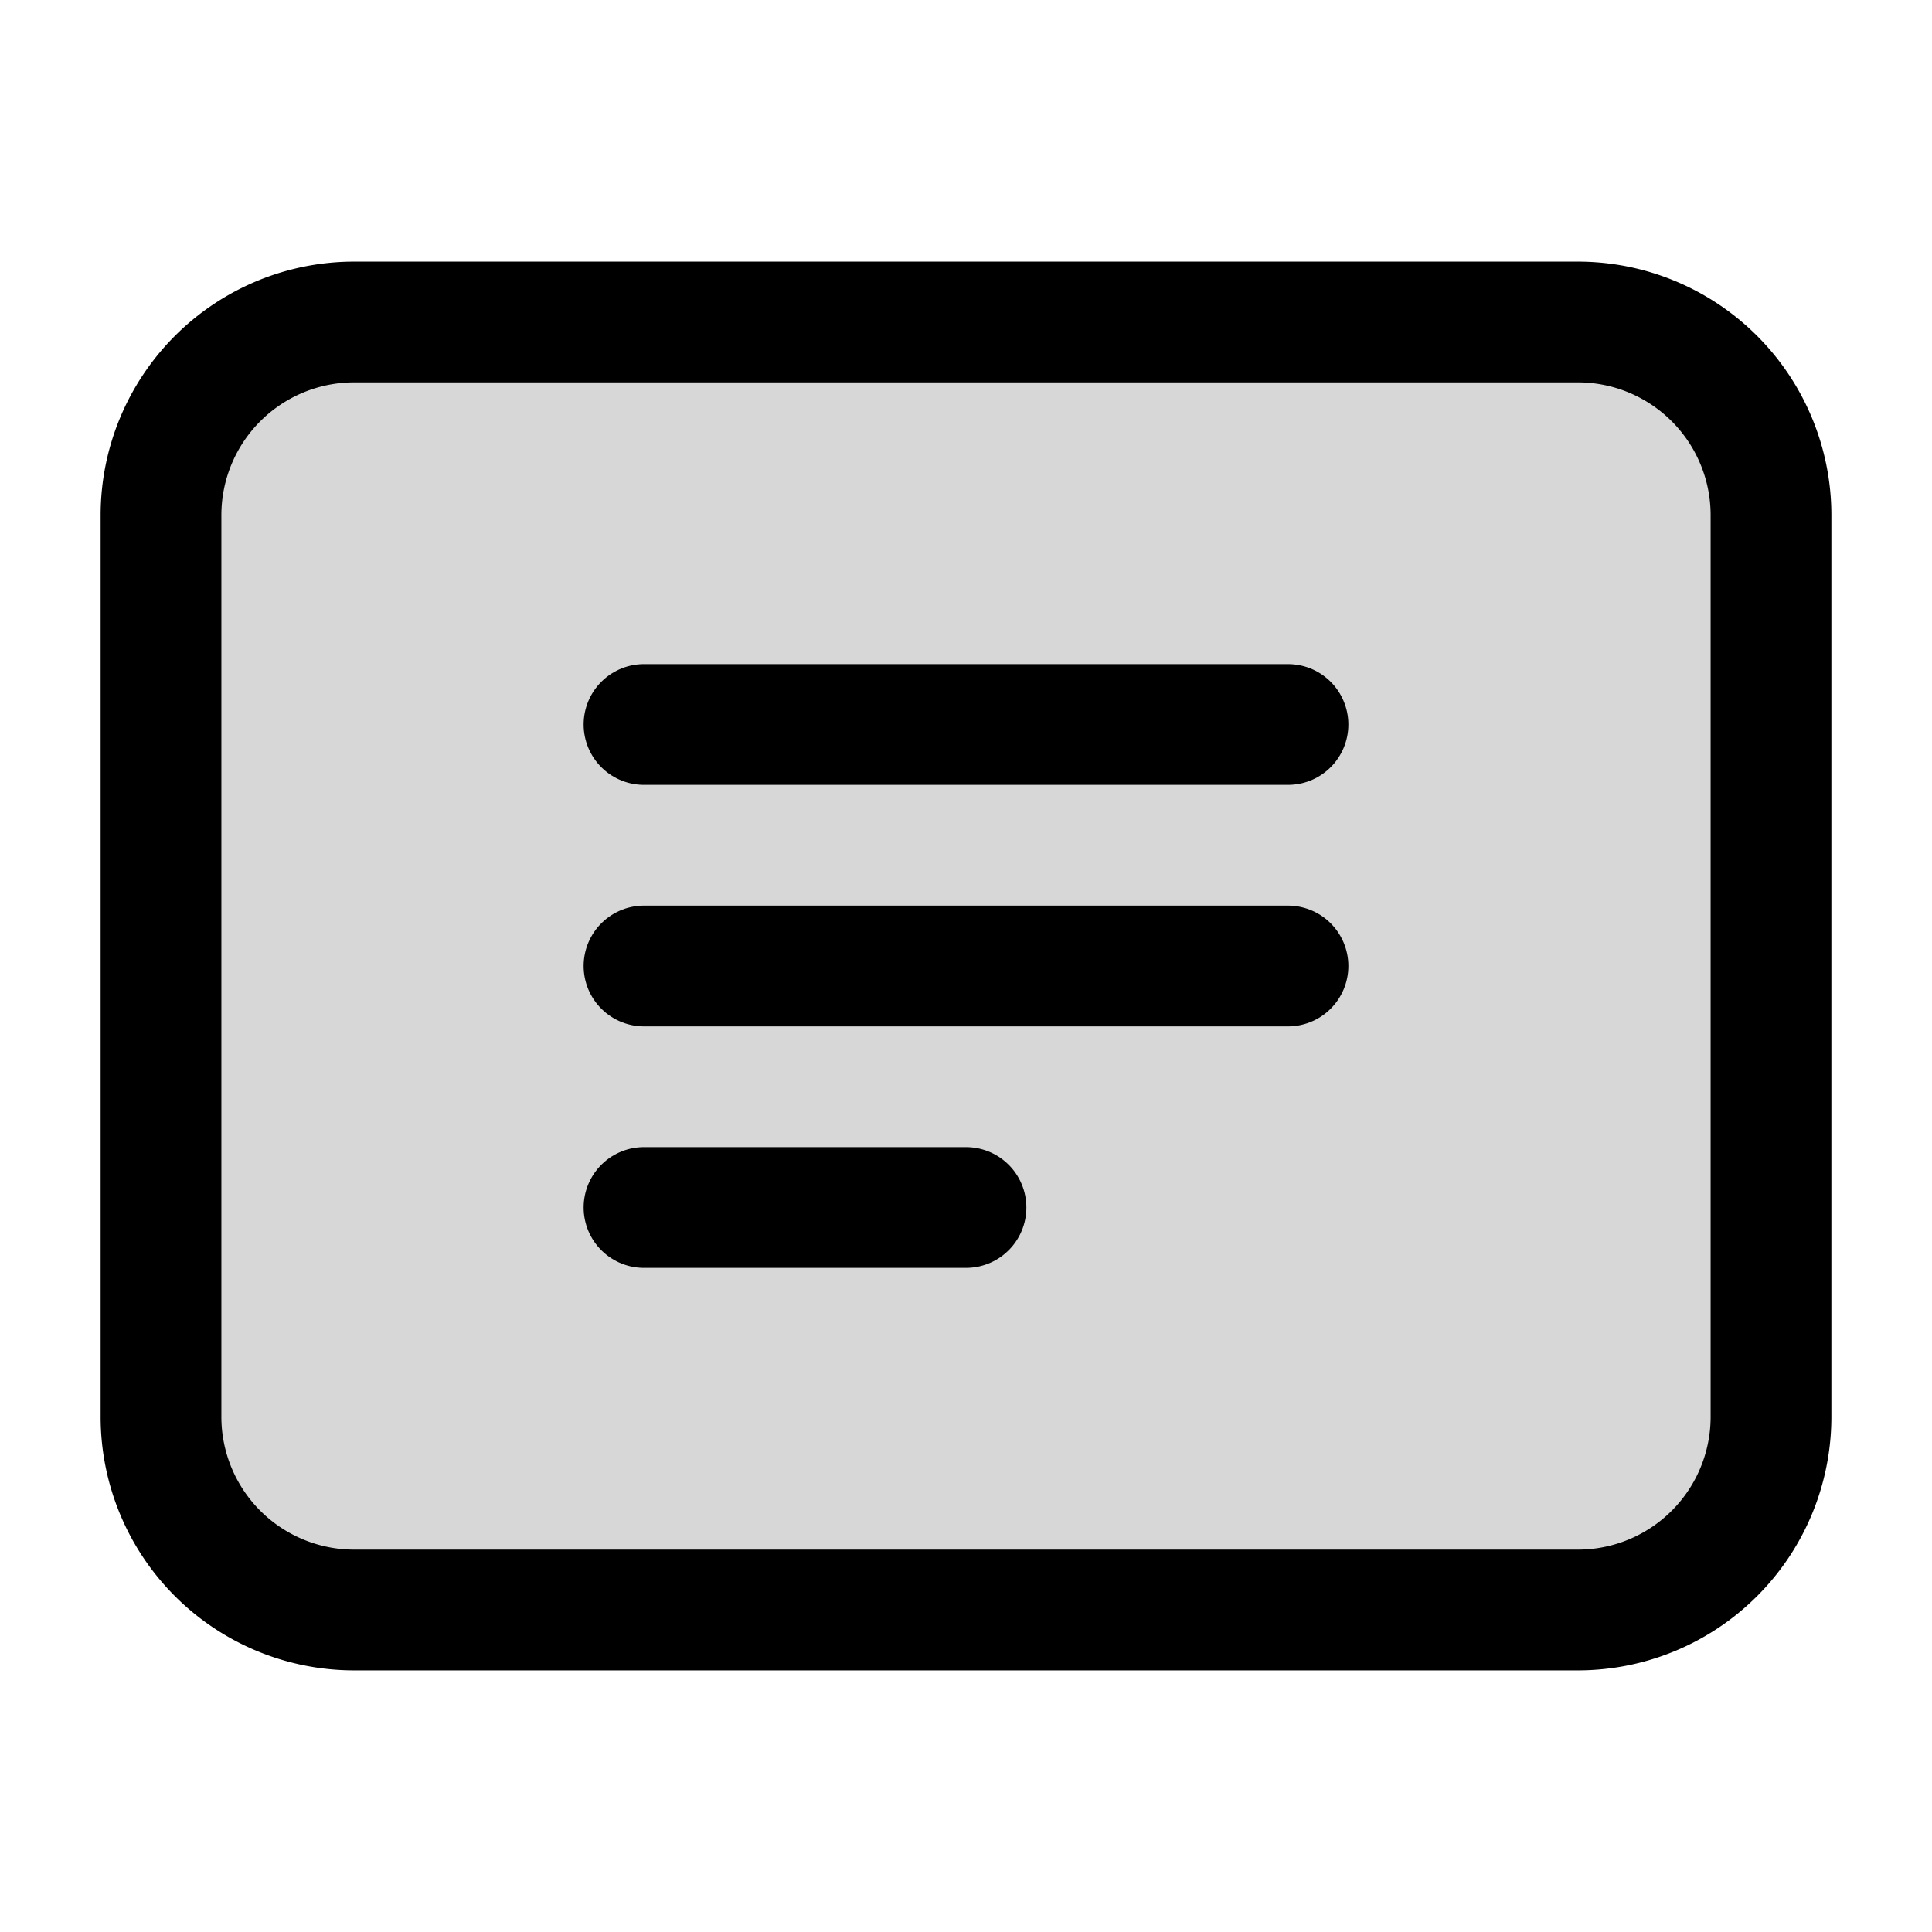
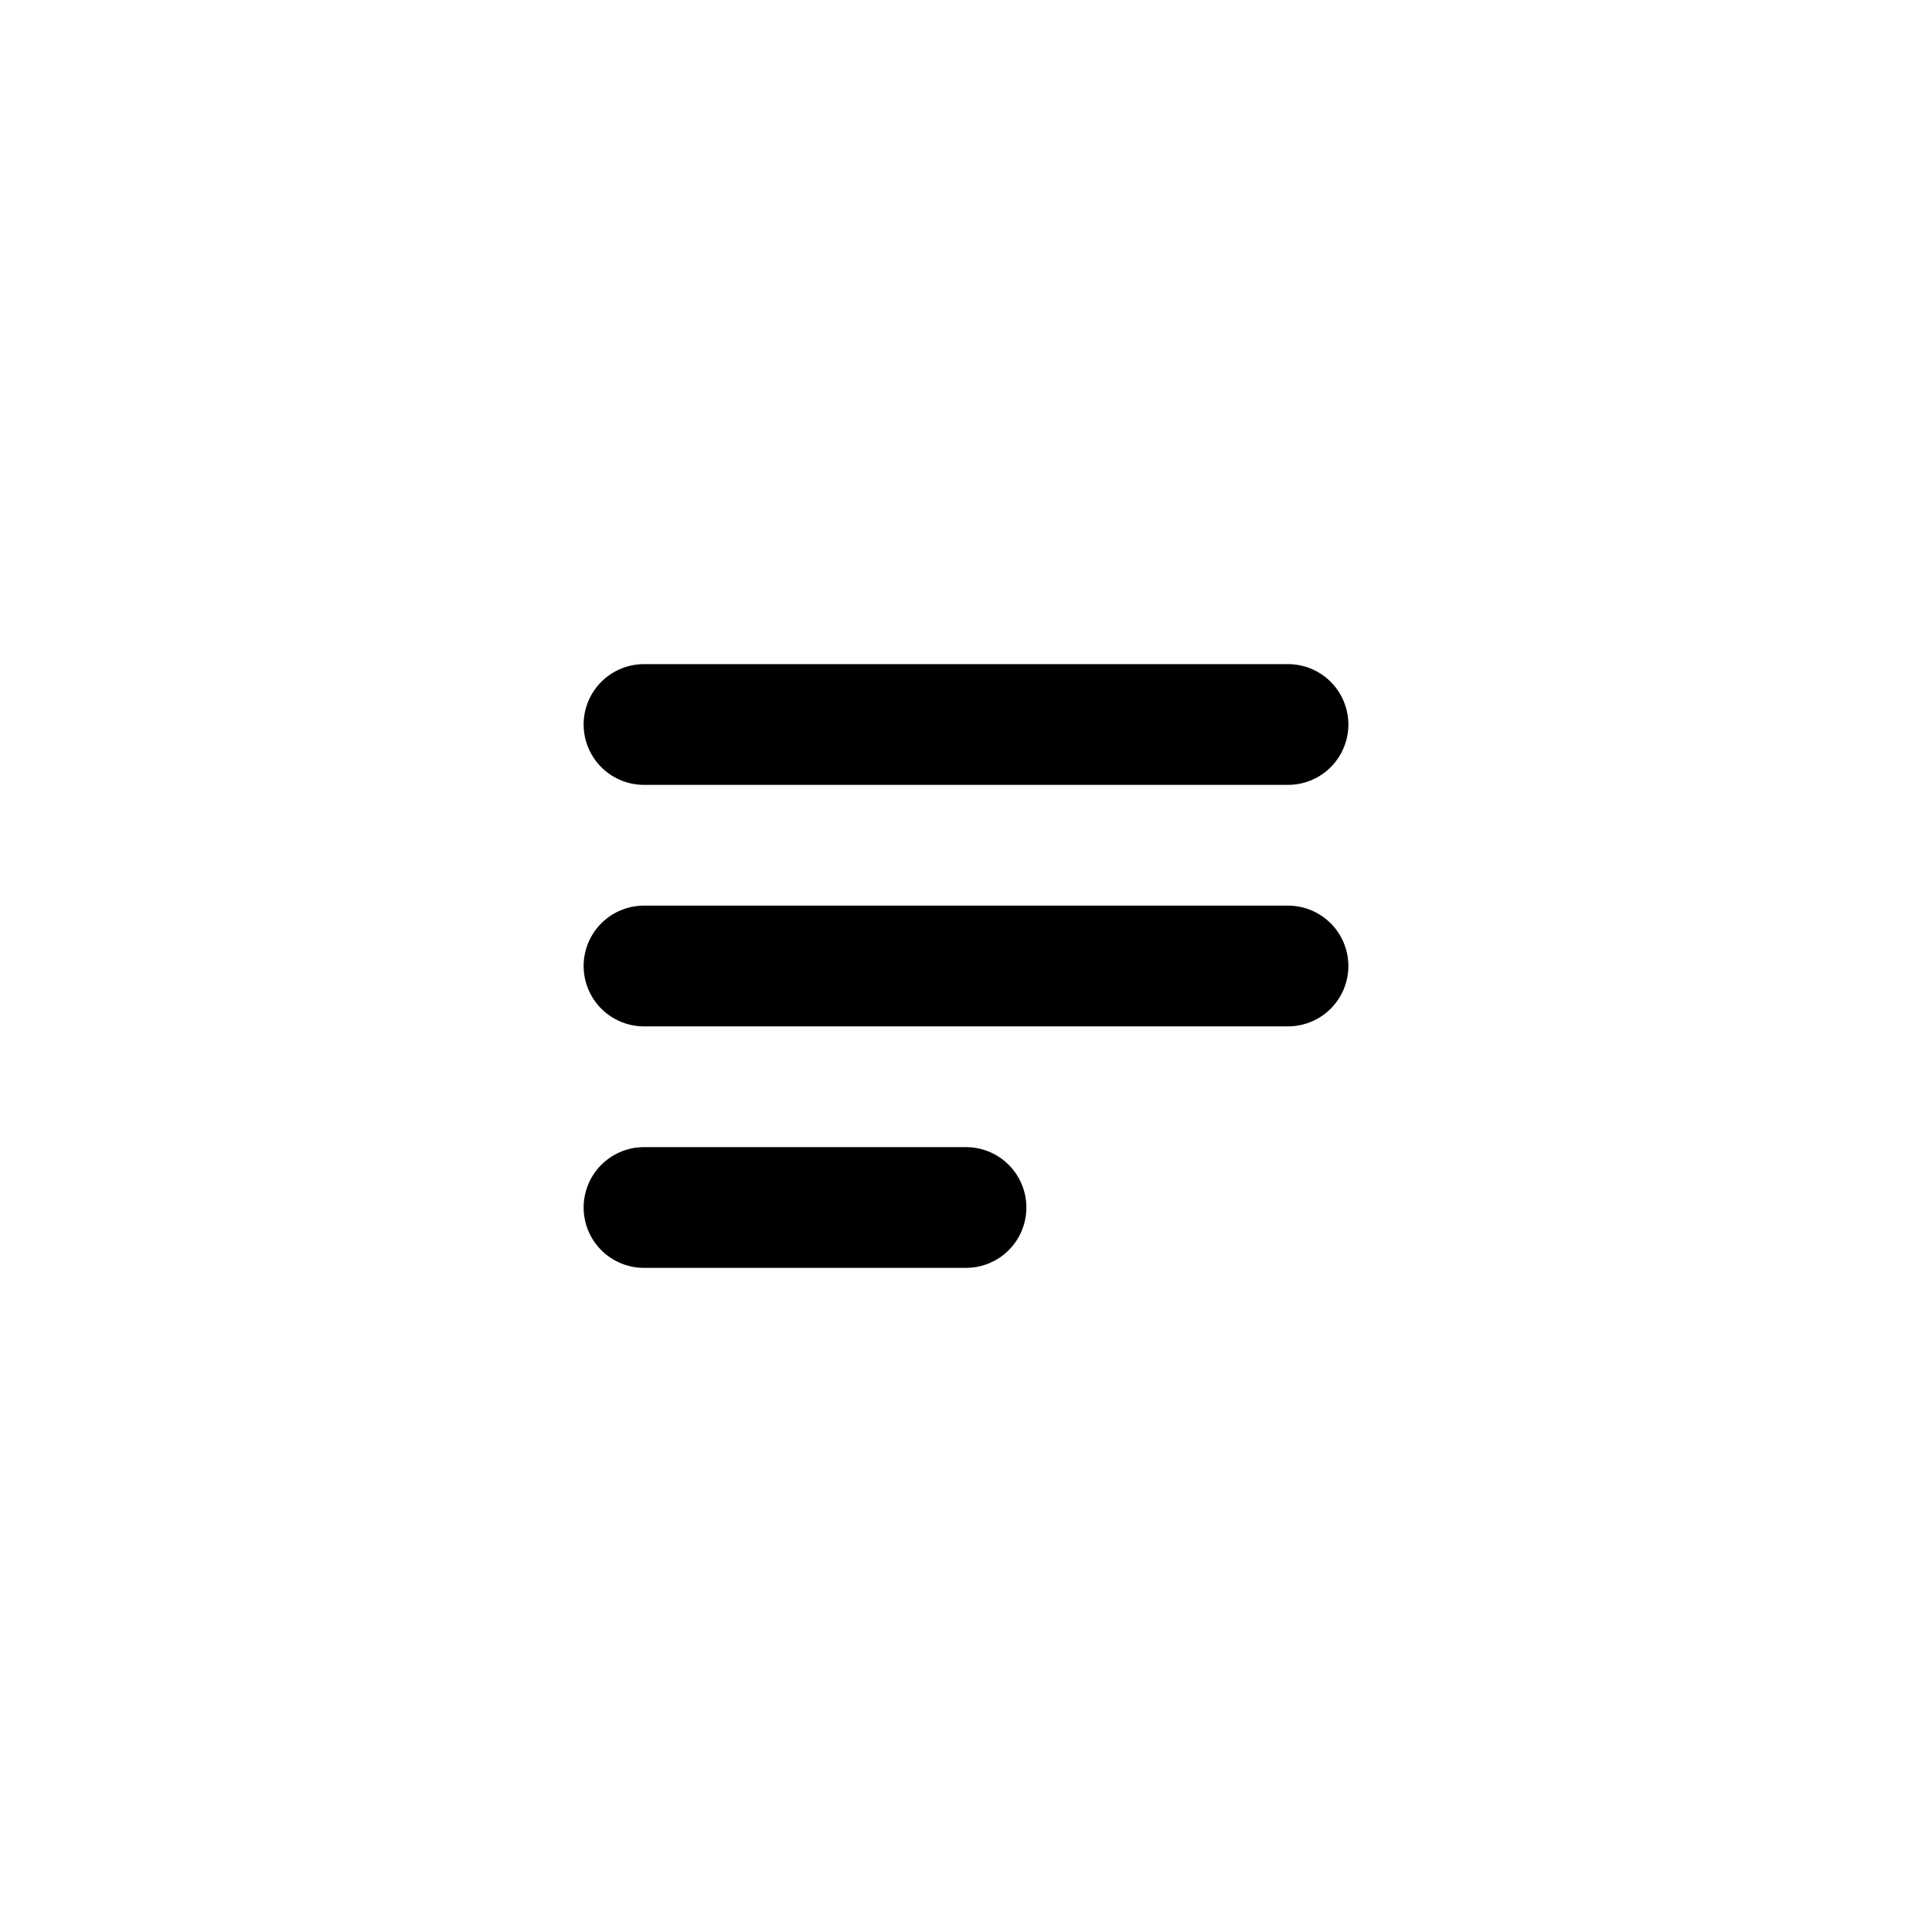
<svg xmlns="http://www.w3.org/2000/svg" width="800px" height="800px" viewBox="0 0 24 24" fill="none">
-   <path d="M19.6 4H4.4A2.4 2.4 0 0 0 2 6.4v11.2A2.4 2.4 0 0 0 4.4 20h15.2a2.4 2.4 0 0 0 2.4-2.4V6.4A2.4 2.4 0 0 0 19.6 4Z" fill="#000000" fill-opacity=".16" stroke="#000000" stroke-width="1.5" stroke-miterlimit="10" />
  <path d="M8 12h8M8 15h4M8 9h8" stroke="#000000" stroke-width="1.5" stroke-miterlimit="10" stroke-linecap="round" />
</svg>